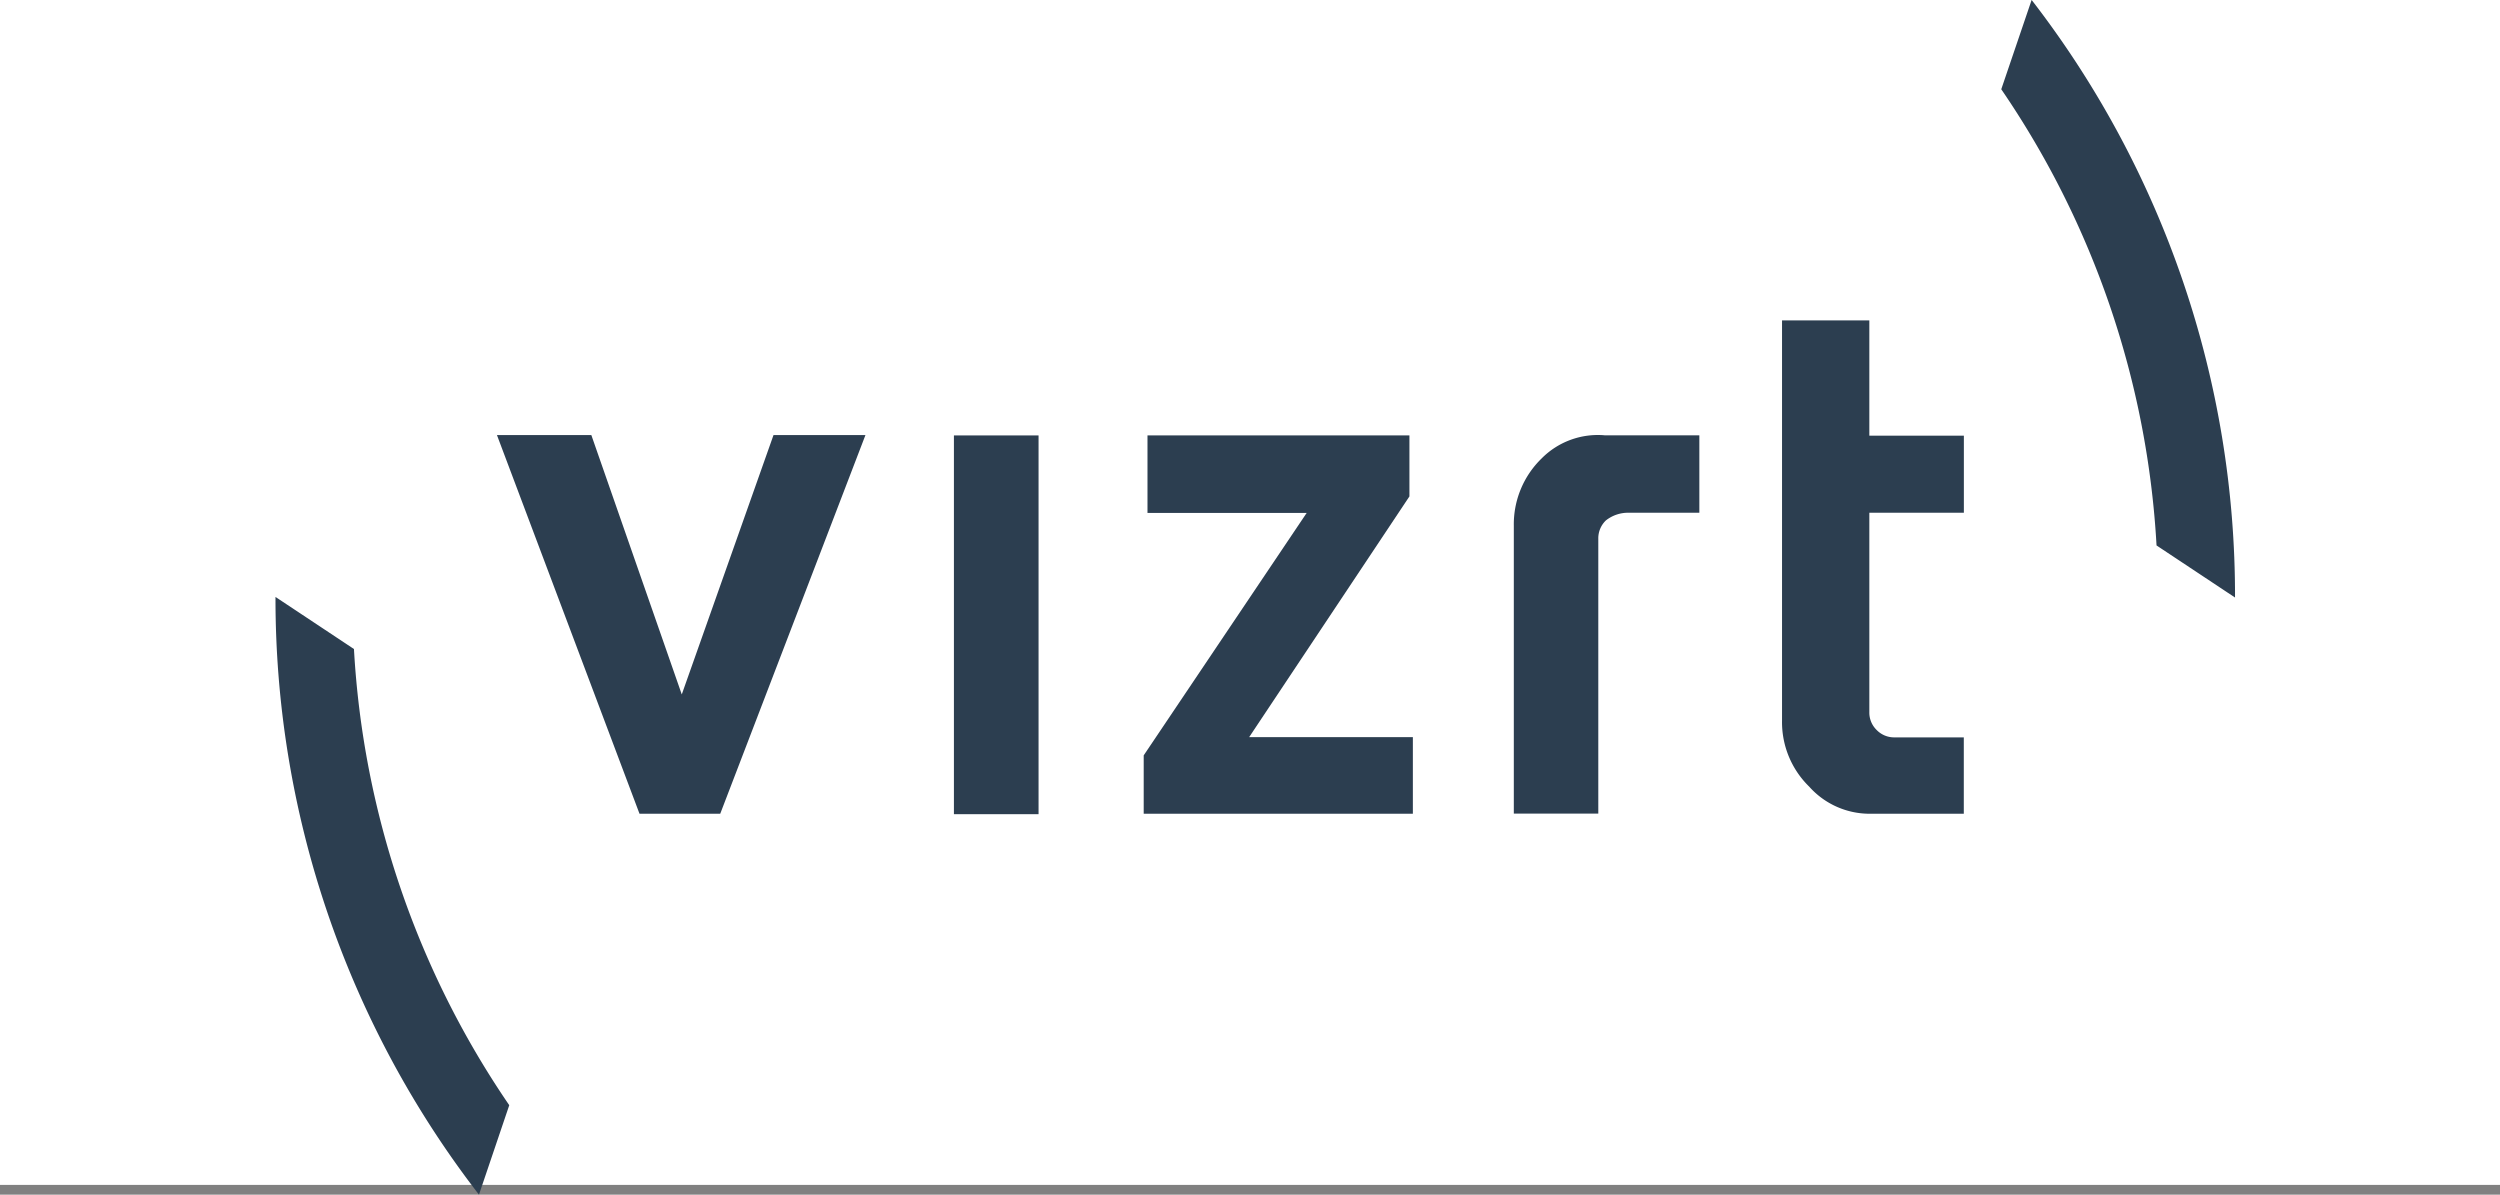
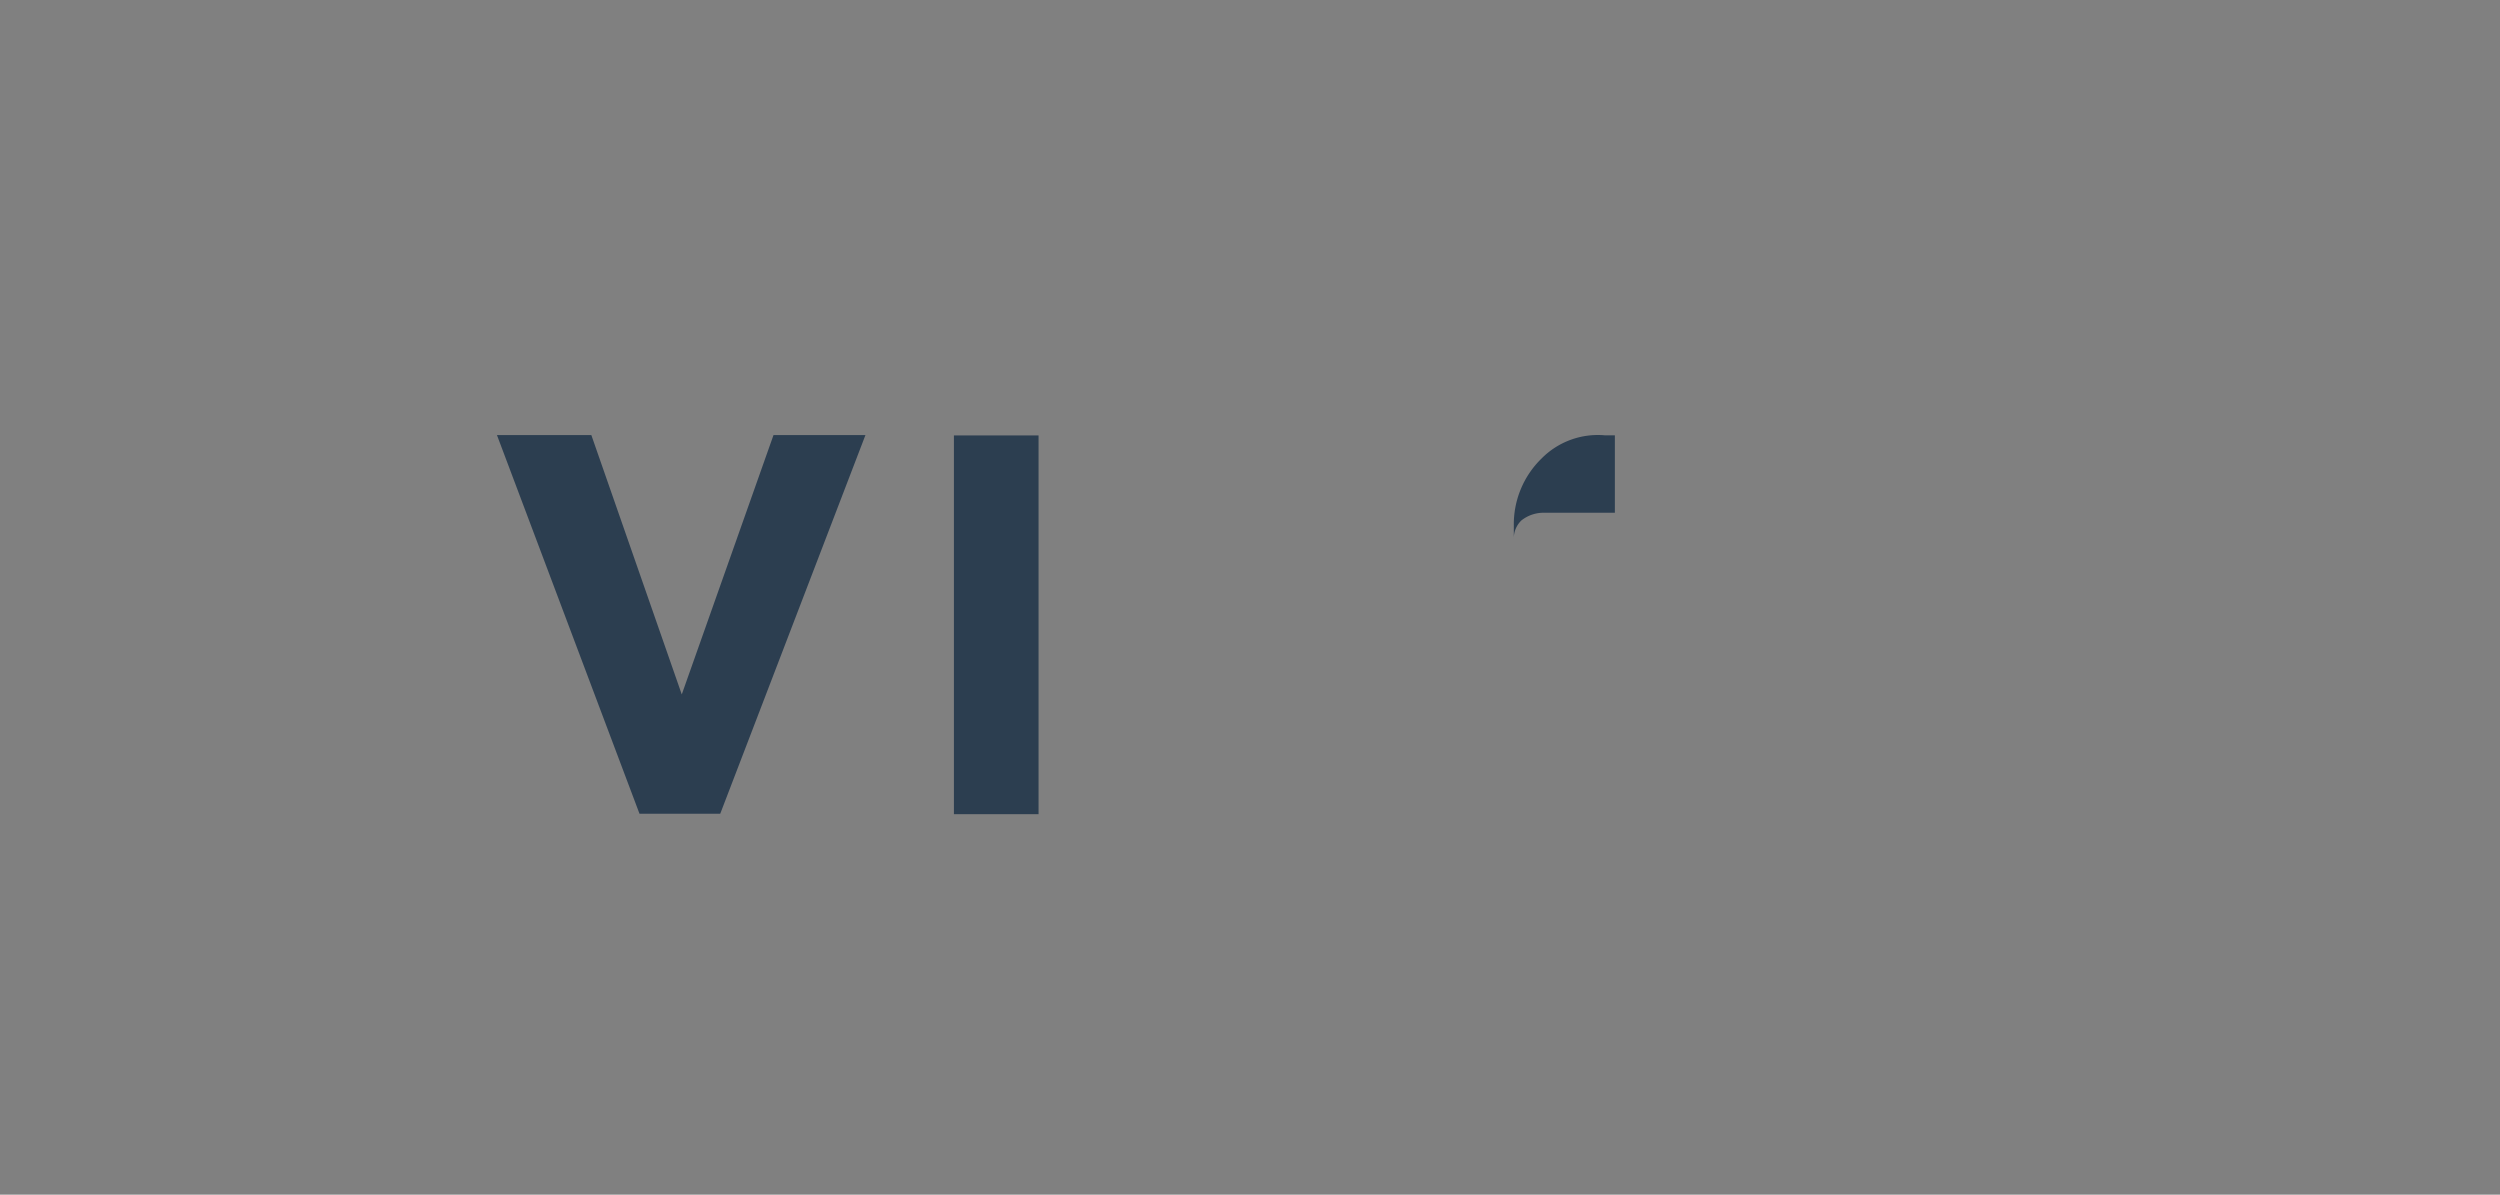
<svg xmlns="http://www.w3.org/2000/svg" width="192" height="91.749" viewBox="0 0 192 91.749">
  <rect x="0" y="0" width="192" height="91.749" fill="#808080" stroke="none" />
  <g id="logo_vizrt" transform="translate(-616 -577)">
-     <rect id="Rectangle_898" data-name="Rectangle 898" width="192" height="91" transform="translate(616 577)" fill="#fff" />
    <g id="g8" transform="translate(637.158 941.424)">
      <g id="g10" transform="translate(0 -364.424)">
        <path id="path12" d="M88.792-231.713l-7.046,19.92L74.8-231.713H67.551L78.5-202.63H84.7l11.153-29.083H88.792" transform="translate(-50.544 265.125)" fill="#2c3e50" fill-rule="evenodd" />
        <path id="path14" d="M206.951-231.6v29.088h6.5V-231.6h-6.5" transform="translate(-154.848 265.041)" fill="#2c3e50" fill-rule="evenodd" />
-         <path id="path16" d="M265.119-231.6l0,5.95h12.227l-12.518,18.622v4.483H285.5v-5.883H272.927l12.309-18.489V-231.6H265.119" transform="translate(-198.15 265.041)" fill="#2c3e50" fill-rule="evenodd" />
-         <path id="path18" d="M384.71-231.641a6.079,6.079,0,0,0-4.834,1.78,7.049,7.049,0,0,0-2.134,5.16v22.116h6.488v-21.121a1.9,1.9,0,0,1,.588-1.4,2.746,2.746,0,0,1,1.752-.586h5.421v-5.946H384.71" transform="translate(-282.639 265.071)" fill="#2c3e50" fill-rule="evenodd" />
-         <path id="path20" d="M459.565-266.693v30.746a6.919,6.919,0,0,0,2.086,5.062,6.22,6.22,0,0,0,4.734,2.082h7.14v-5.864H468.2a1.871,1.871,0,0,1-1.367-.567,1.861,1.861,0,0,1-.563-1.364V-251.92h7.26v-5.921h-7.26v-8.852h-6.7" transform="translate(-343.863 291.298)" fill="#2c3e50" fill-rule="evenodd" />
-         <path id="path22" d="M0-182.334a74.822,74.822,0,0,0,15.628,45.905l2.325-6.869A68.844,68.844,0,0,1,6.026-178.333l-6.026-4" transform="translate(0 228.178)" fill="#2c3e50" fill-rule="evenodd" />
-         <path id="path24" d="M544.391-318.528a74.784,74.784,0,0,0-15.621-45.9l-2.332,6.859a68.8,68.8,0,0,1,11.925,35.035l6.028,4" transform="translate(-393.899 364.424)" fill="#2c3e50" fill-rule="evenodd" />
+         <path id="path18" d="M384.71-231.641a6.079,6.079,0,0,0-4.834,1.78,7.049,7.049,0,0,0-2.134,5.16v22.116v-21.121a1.9,1.9,0,0,1,.588-1.4,2.746,2.746,0,0,1,1.752-.586h5.421v-5.946H384.71" transform="translate(-282.639 265.071)" fill="#2c3e50" fill-rule="evenodd" />
      </g>
    </g>
  </g>
</svg>